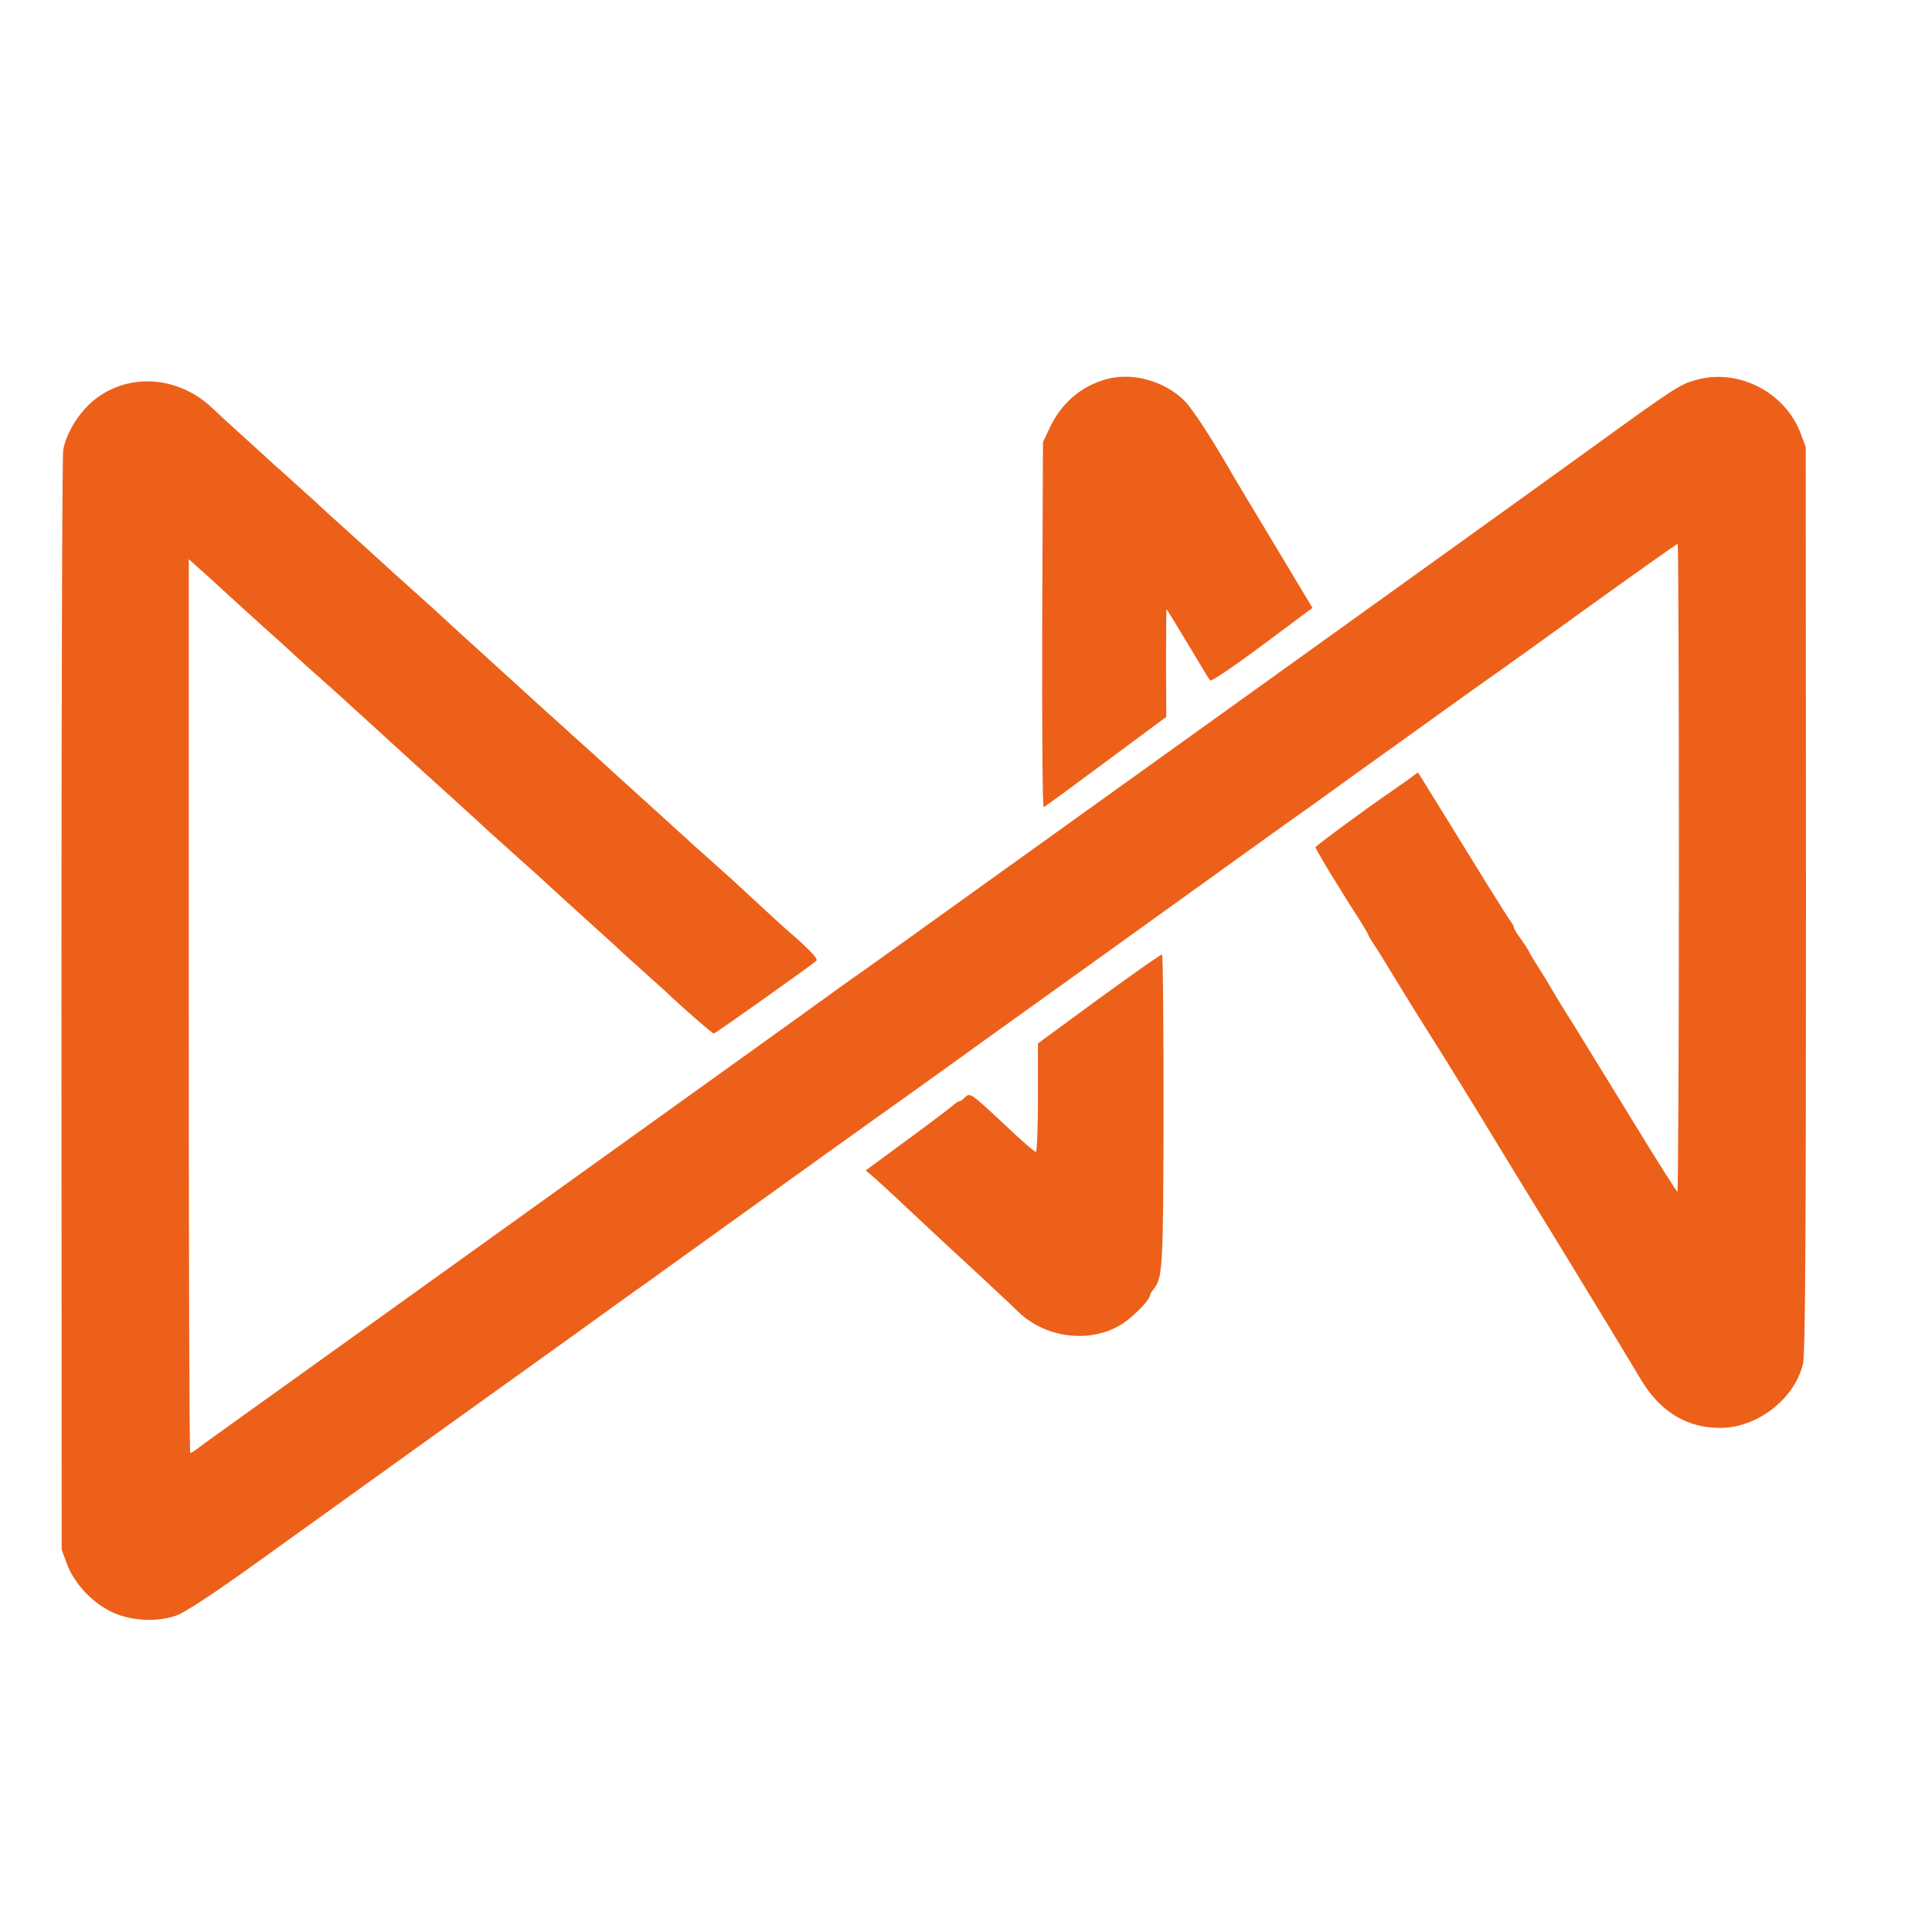
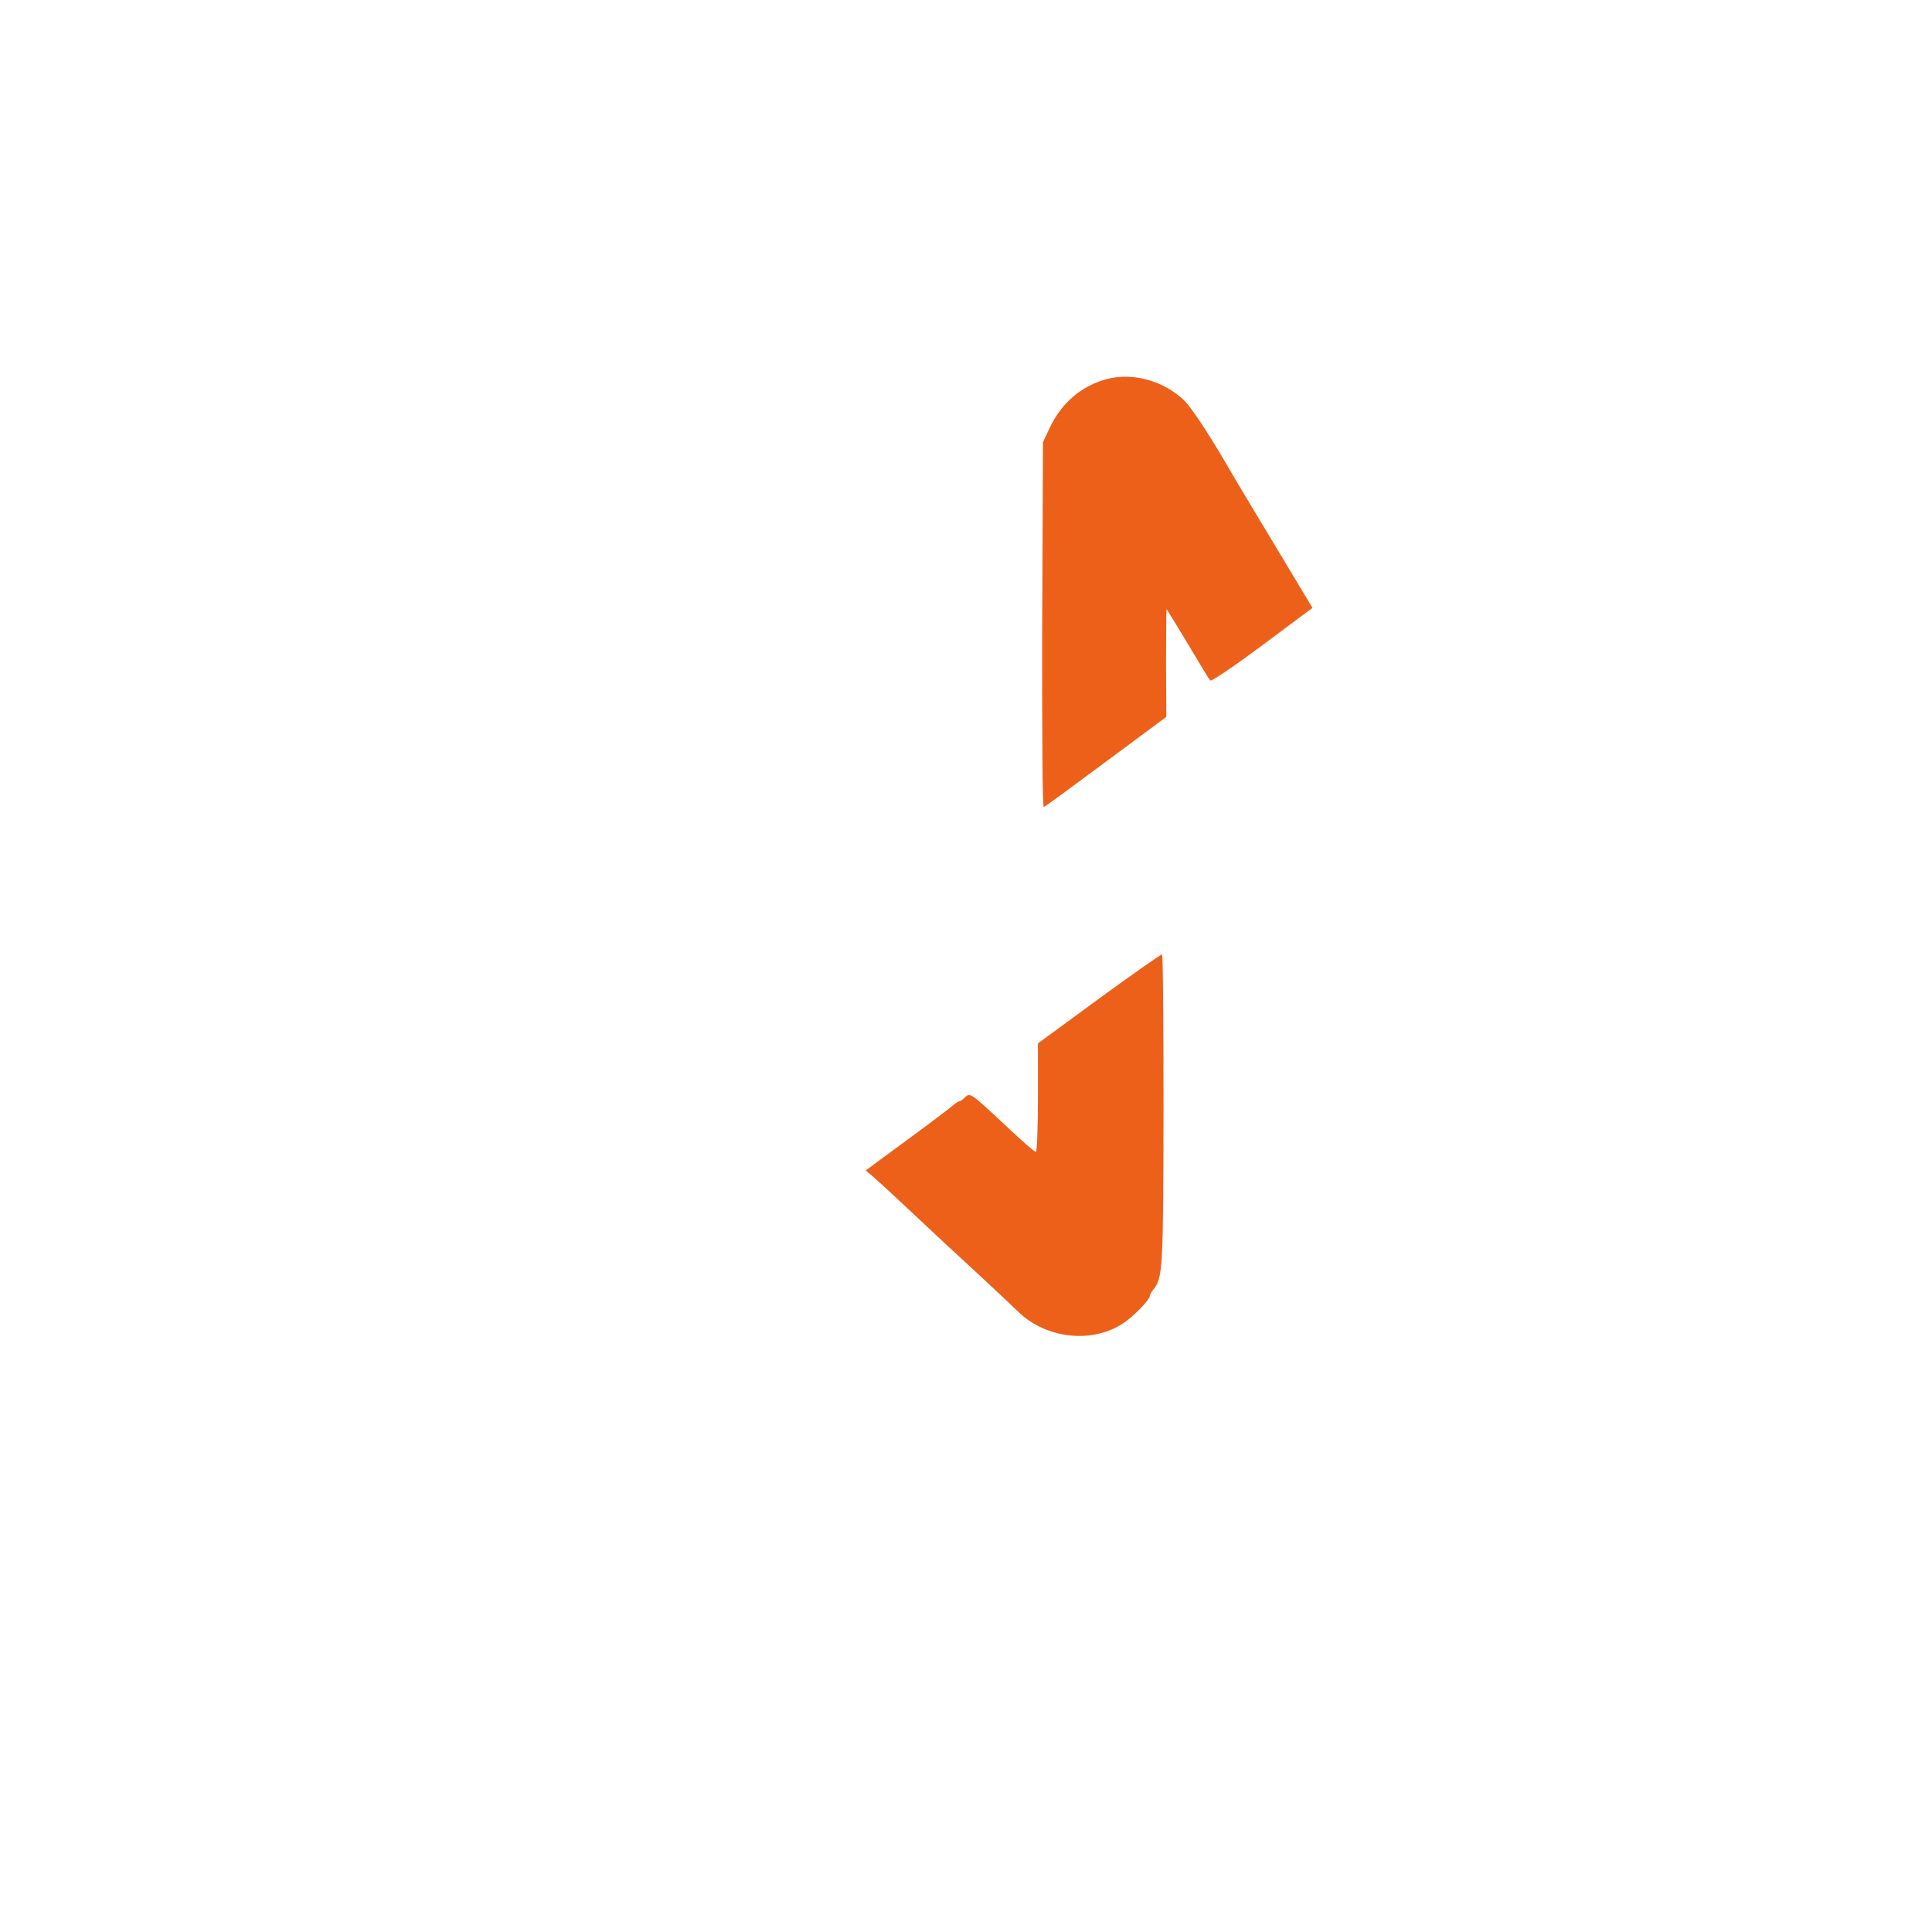
<svg xmlns="http://www.w3.org/2000/svg" xmlns:ns1="http://sodipodi.sourceforge.net/DTD/sodipodi-0.dtd" xmlns:ns2="http://www.inkscape.org/namespaces/inkscape" width="100" height="100" viewBox="0 0 100 100" version="1.1" id="svg4" ns1:docname="vertafore-2024.svg" style="fill:none" ns2:version="1.4 (e7c3feb100, 2024-10-09)" xml:space="preserve">
  <defs id="defs1" />
  <ns1:namedview id="namedview1" pagecolor="#ffffff" bordercolor="#000000" borderopacity="0.25" ns2:showpageshadow="2" ns2:pageopacity="0.0" ns2:pagecheckerboard="0" ns2:deskcolor="#d1d1d1" ns2:zoom="2.8107495" ns2:cx="20.279289" ns2:cy="43.760571" ns2:window-width="1920" ns2:window-height="1043" ns2:window-x="0" ns2:window-y="0" ns2:window-maximized="1" ns2:current-layer="svg4" />
  <g transform="matrix(0.013,0,0,-0.013,2.829,97.179)" fill="#000000" stroke="none" id="g3" style="fill:#ed601a;fill-opacity:1">
    <path d="m 4189,5966 c -101,-27 -181,-95 -228,-196 l -26,-55 -3,-728 c -1,-406 1,-727 6,-725 5,1 116,83 248,181 l 240,178 -1,215 c 0,117 1,214 2,214 1,0 39,-62 84,-137 45,-76 85,-142 90,-147 4,-5 97,58 207,140 l 200,149 -150,250 c -83,138 -156,259 -162,270 -83,145 -164,271 -197,304 -80,79 -205,115 -310,87 z" id="path1-3" style="fill:#ed601a;fill-opacity:1" />
-     <path d="m 6541,5964 c -69,-18 -83,-27 -423,-273 -260,-188 -649,-467 -1323,-951 -578,-415 -1123,-806 -1345,-965 -129,-93 -251,-180 -272,-194 -20,-14 -121,-87 -225,-162 C 2716,3249 2014,2745 1275,2215 655,1771 595,1728 565,1705 c -10,-8 -22,-15 -25,-15 -4,0 -6,801 -6,1779 v 1780 l 40,-36 c 23,-20 66,-59 96,-87 30,-28 100,-91 155,-141 55,-49 118,-106 140,-127 22,-20 49,-45 61,-55 28,-24 182,-163 269,-243 97,-89 150,-137 285,-259 46,-42 96,-87 111,-101 14,-14 64,-59 110,-100 121,-108 158,-142 188,-170 15,-14 69,-63 121,-110 52,-47 104,-94 116,-105 11,-11 58,-54 104,-95 46,-41 91,-82 100,-90 69,-66 189,-170 194,-170 6,0 385,269 409,290 8,7 -30,47 -104,111 -16,13 -76,68 -238,218 -14,12 -57,51 -95,85 -38,33 -74,66 -80,72 -6,5 -65,59 -131,119 -66,59 -142,129 -170,154 -27,25 -95,87 -150,136 -55,50 -105,95 -111,100 -20,19 -198,180 -222,202 -14,13 -63,58 -110,100 -47,43 -97,89 -111,102 -14,13 -59,53 -100,90 -41,36 -84,75 -95,86 -12,11 -64,58 -116,105 -52,47 -104,94 -116,105 -11,11 -58,54 -104,95 -46,41 -88,80 -95,85 -6,6 -58,53 -115,105 -58,52 -123,112 -145,133 -145,136 -361,139 -494,6 C 83,5810 45,5743 34,5684 30,5663 27,4669 27,3475 l 1,-2170 21,-57 c 31,-81 104,-157 183,-193 76,-34 174,-39 253,-12 31,11 145,85 305,200 445,320 1037,745 1283,921 130,94 256,185 280,201 23,17 217,156 431,310 214,154 415,298 446,320 132,94 367,262 401,287 13,10 44,32 69,50 114,81 711,510 943,677 142,102 268,193 280,201 12,8 85,60 161,115 76,55 155,112 175,126 20,14 133,95 251,180 118,85 225,161 237,169 12,8 177,126 366,263 189,136 346,247 349,247 3,0 5,-580 5,-1290 0,-710 -3,-1290 -6,-1290 -3,1 -80,122 -171,271 -91,148 -202,329 -247,402 -46,72 -87,141 -93,152 -6,11 -24,40 -40,65 -16,25 -34,54 -39,65 -5,11 -21,35 -35,54 -14,19 -26,39 -26,43 0,5 -5,14 -10,21 -6,7 -49,75 -97,152 -77,125 -158,257 -245,397 l -30,48 -45,-33 c -25,-17 -55,-39 -67,-47 -87,-59 -296,-213 -296,-218 0,-4 25,-47 55,-97 31,-49 61,-99 68,-110 7,-11 29,-46 50,-78 20,-32 37,-61 37,-63 0,-3 12,-24 28,-47 15,-23 32,-51 39,-62 27,-46 168,-274 198,-320 29,-45 196,-316 236,-383 9,-15 137,-225 286,-467 148,-242 281,-462 296,-488 76,-130 183,-197 318,-197 147,0 296,114 330,255 9,38 12,474 12,1850 l -1,1800 -21,57 c -62,161 -245,256 -410,212 z" id="path2" style="fill:#ed601a;fill-opacity:1" />
    <path d="m 4159,3500 -244,-179 v -216 c 0,-118 -4,-215 -8,-216 -5,-1 -61,48 -124,108 -136,127 -138,129 -159,109 -8,-9 -19,-16 -23,-16 -4,0 -16,-8 -27,-18 -10,-9 -92,-71 -182,-137 l -163,-120 22,-18 c 12,-10 79,-71 148,-136 69,-65 140,-131 156,-146 49,-44 257,-238 280,-261 116,-114 310,-131 434,-37 41,32 90,84 91,97 0,5 6,17 13,25 39,48 41,75 42,714 0,340 -2,620 -6,622 -3,2 -115,-77 -250,-175 z" id="path3" style="fill:#ed601a;fill-opacity:1" />
  </g>
</svg>